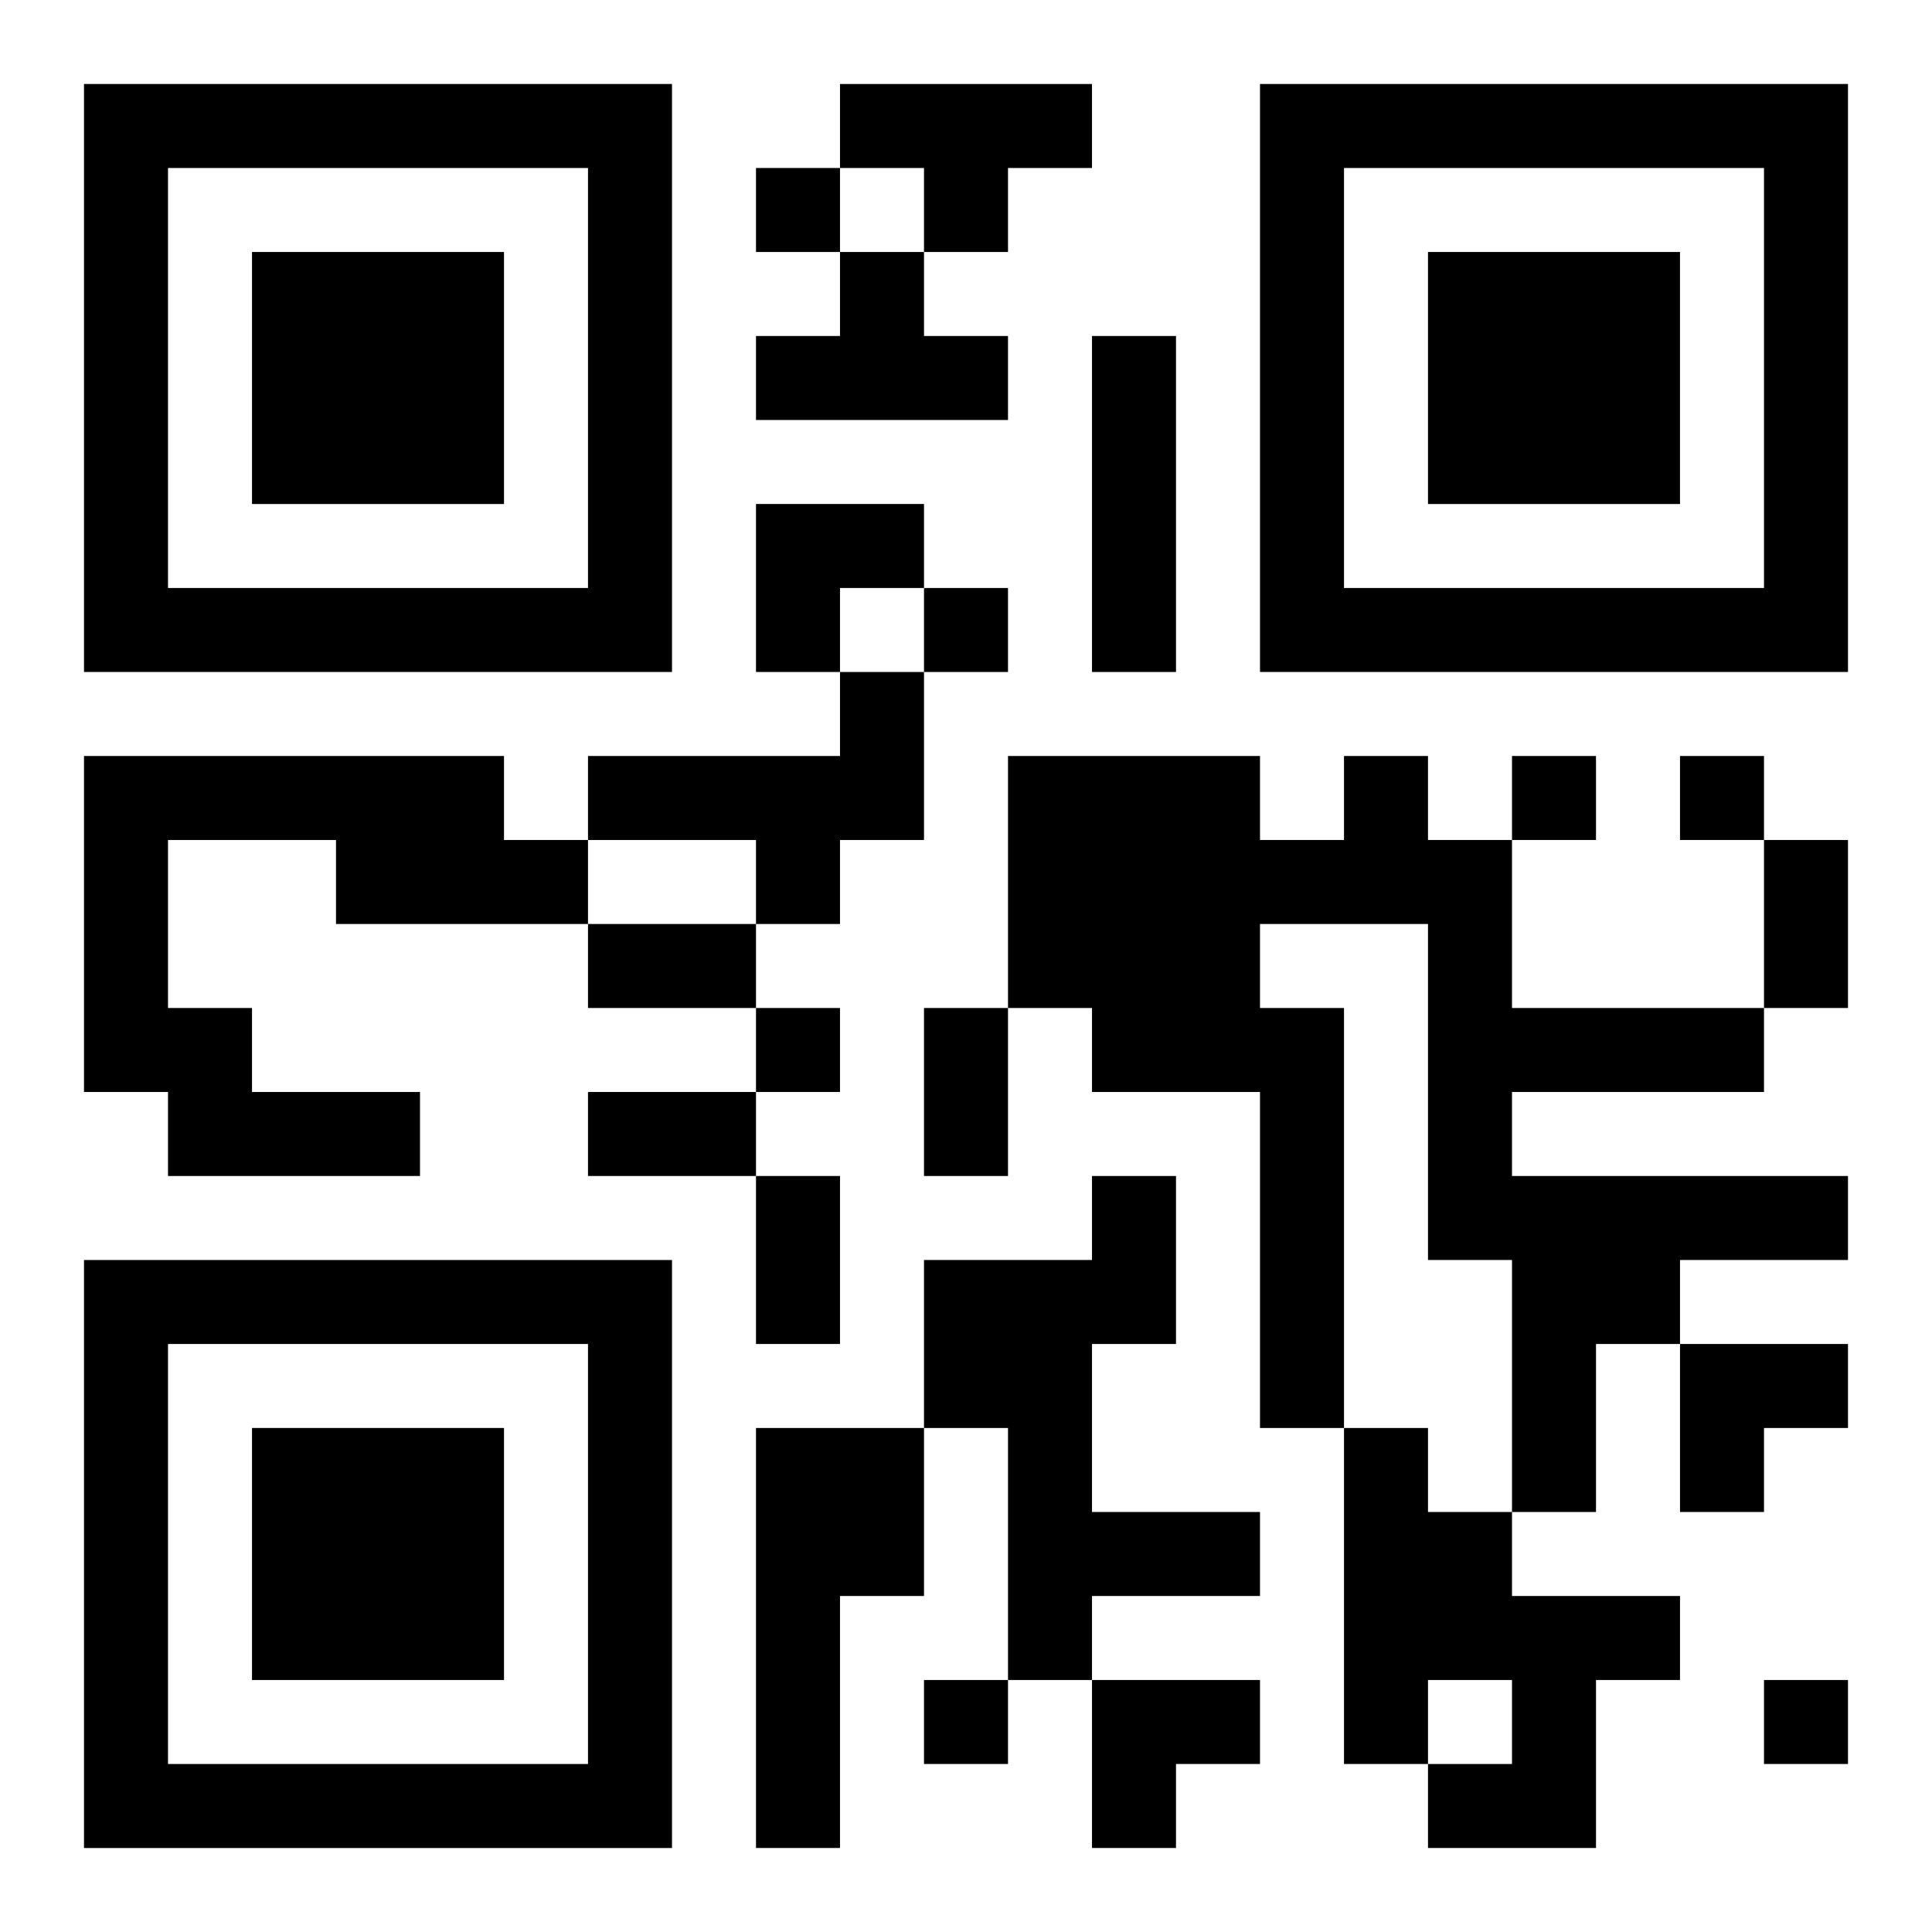
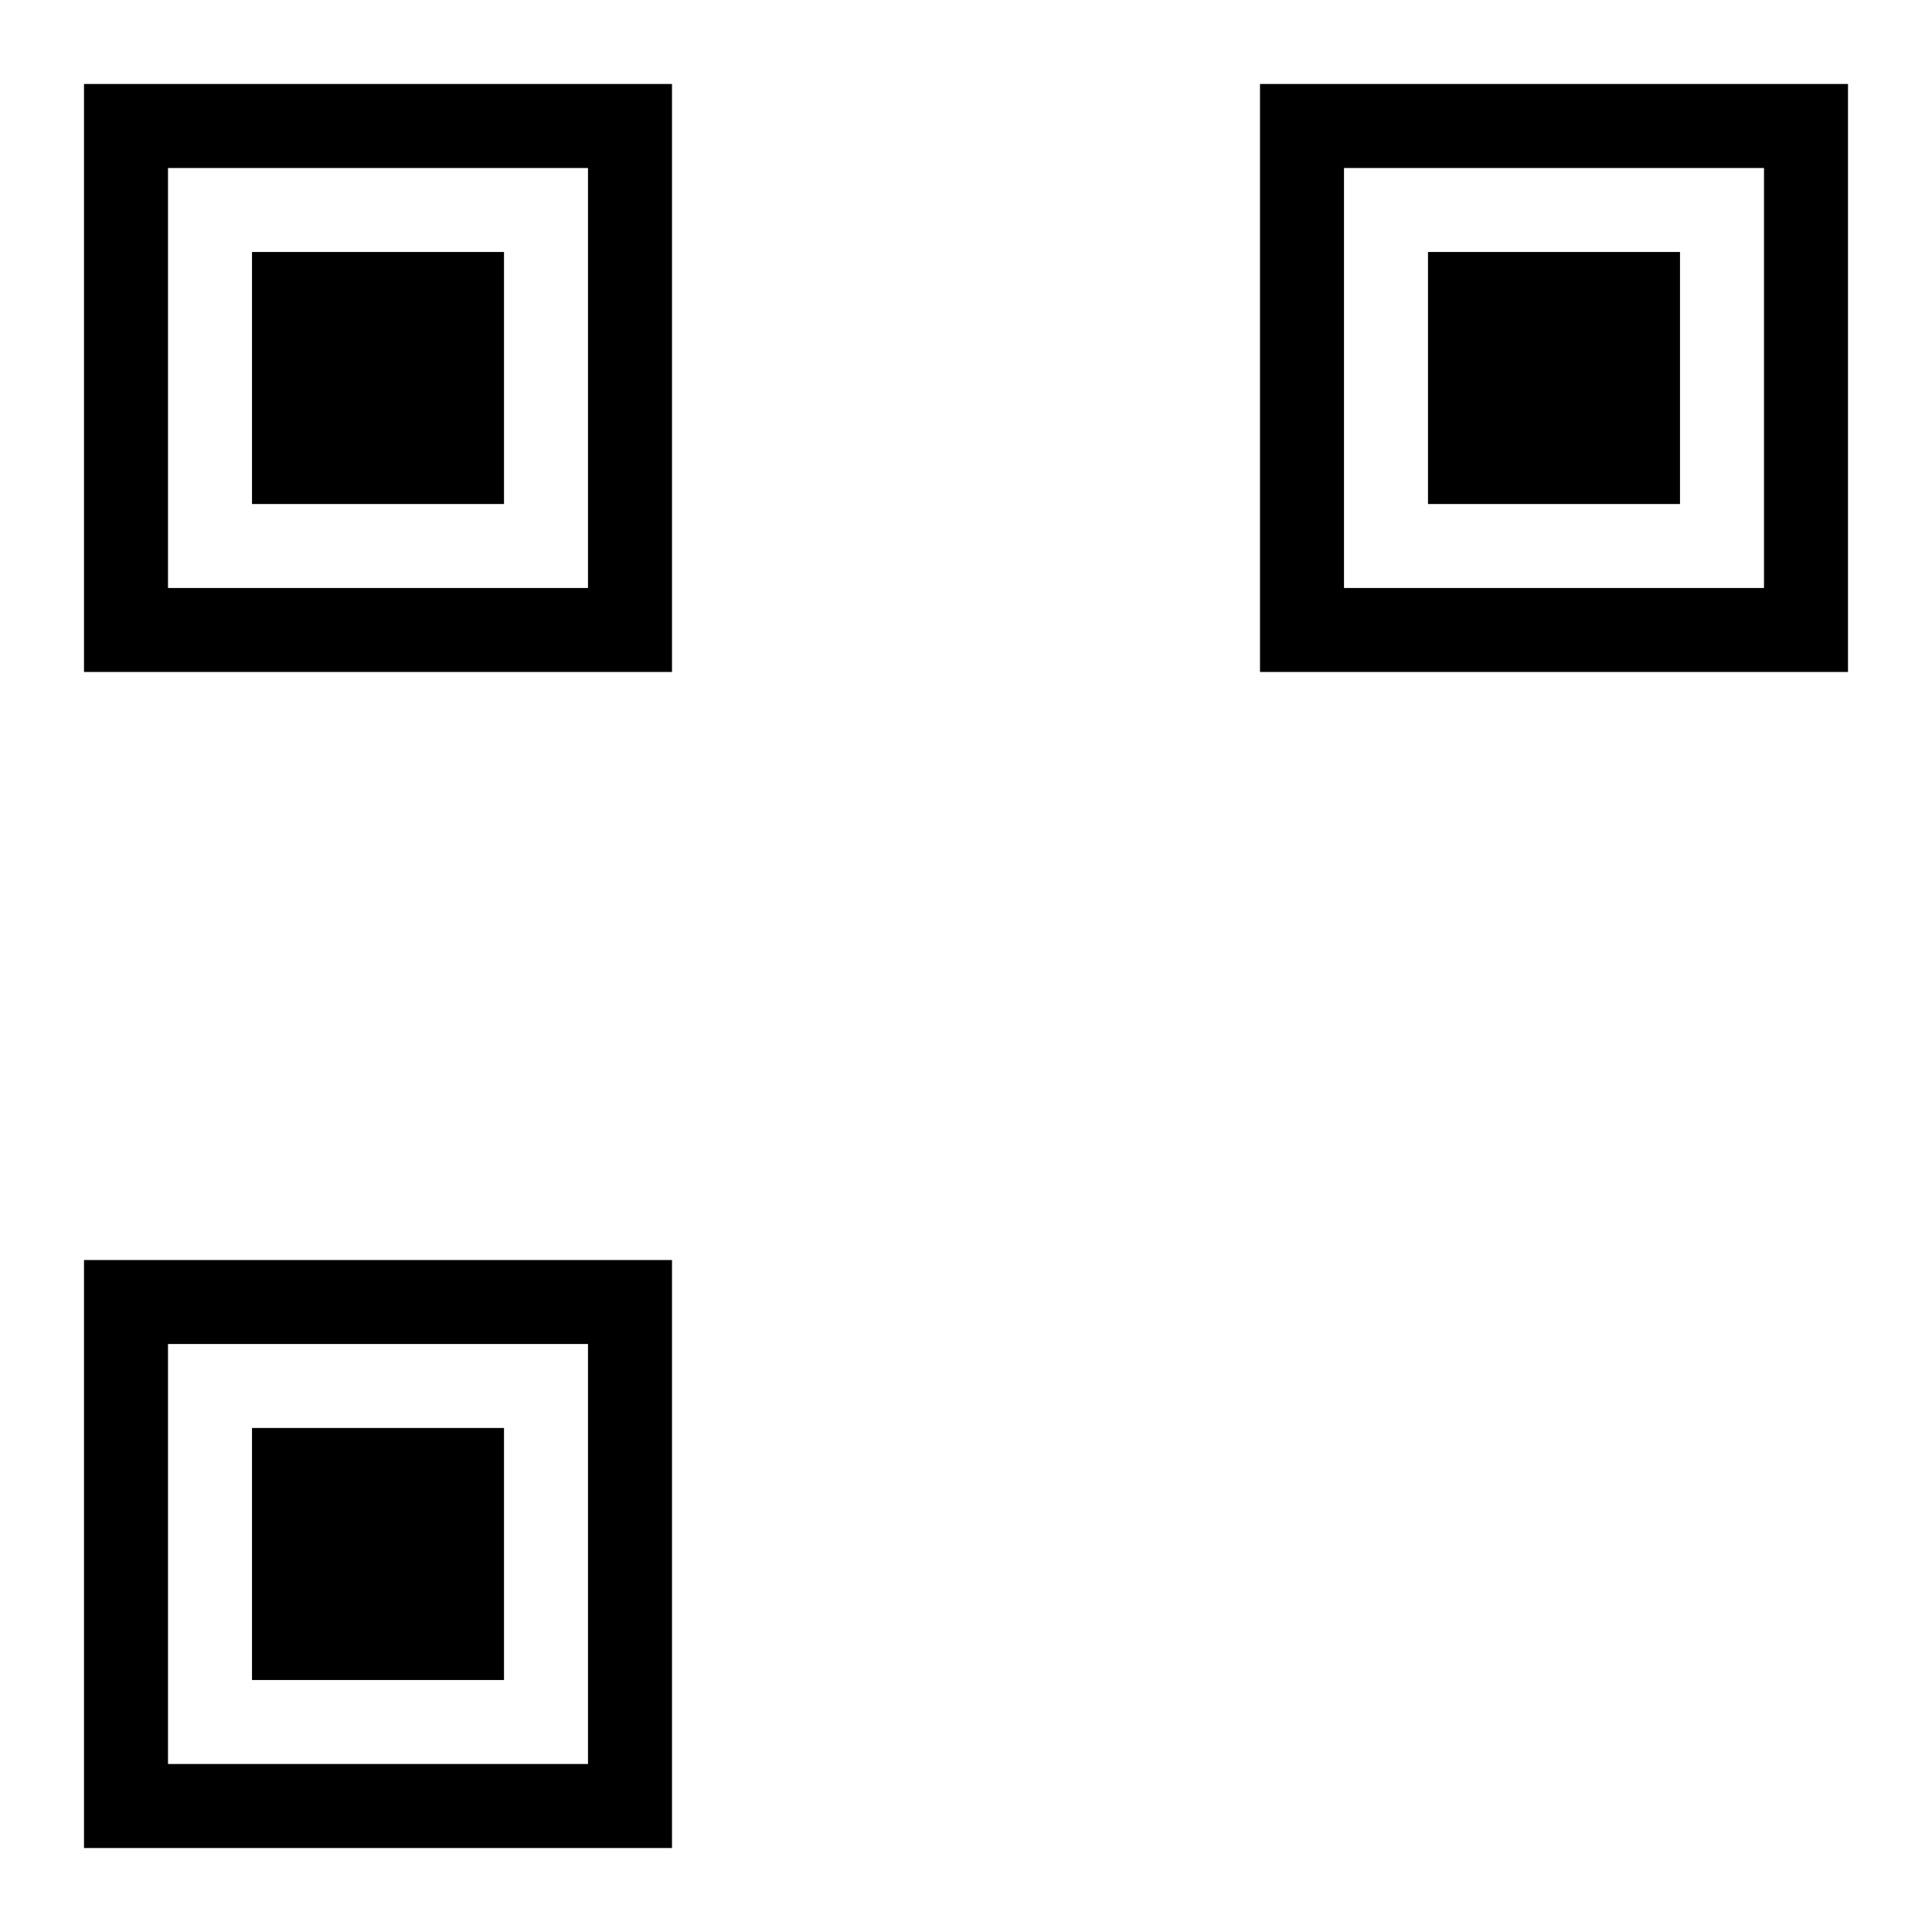
<svg xmlns="http://www.w3.org/2000/svg" xmlns:xlink="http://www.w3.org/1999/xlink" width="250" height="250" baseProfile="full" version="1.1" viewBox="-1 -1 23 23">
  <symbol id="a">
    <path d="m0 7v7h7v-7h-7zm1 1h5v5h-5v-5zm1 1v3h3v-3h-3z" />
  </symbol>
  <use y="-7" xlink:href="#a" />
  <use y="7" xlink:href="#a" />
  <use x="14" y="-7" xlink:href="#a" />
-   <path d="m9 0h3v1h-1v1h-1v-1h-1v-1m0 2h1v1h1v1h-3v-1h1v-1m3 1h1v4h-1v-4m-3 4h1v2h-1v1h-1v-1h-2v-1h3v-1m-9 1h5v1h1v1h-3v-1h-2v2h1v1h2v1h-3v-1h-1v-4m15 0h1v1h1v2h3v1h-3v1h4v1h-2v1h-1v2h-1v-3h-1v-4h-2v1h1v5h-1v-4h-2v-1h-1v-3h3v1h1v-1m-3 5h1v2h-1v2h2v1h-2v1h-1v-3h-1v-2h2v-1m-4 3h2v2h-1v3h-1v-5m7 0h1v1h1v1h2v1h-1v2h-2v-1h1v-1h-1v1h-1v-4m-7-15v1h1v-1h-1m2 5v1h1v-1h-1m7 2v1h1v-1h-1m2 0v1h1v-1h-1m-11 3v1h1v-1h-1m2 8v1h1v-1h-1m10 0v1h1v-1h-1m0-10h1v2h-1v-2m-14 1h2v1h-2v-1m4 1h1v2h-1v-2m-4 1h2v1h-2v-1m2 1h1v2h-1v-2m0-8h2v1h-1v1h-1zm11 10h2v1h-1v1h-1zm-7 4h2v1h-1v1h-1z" />
</svg>